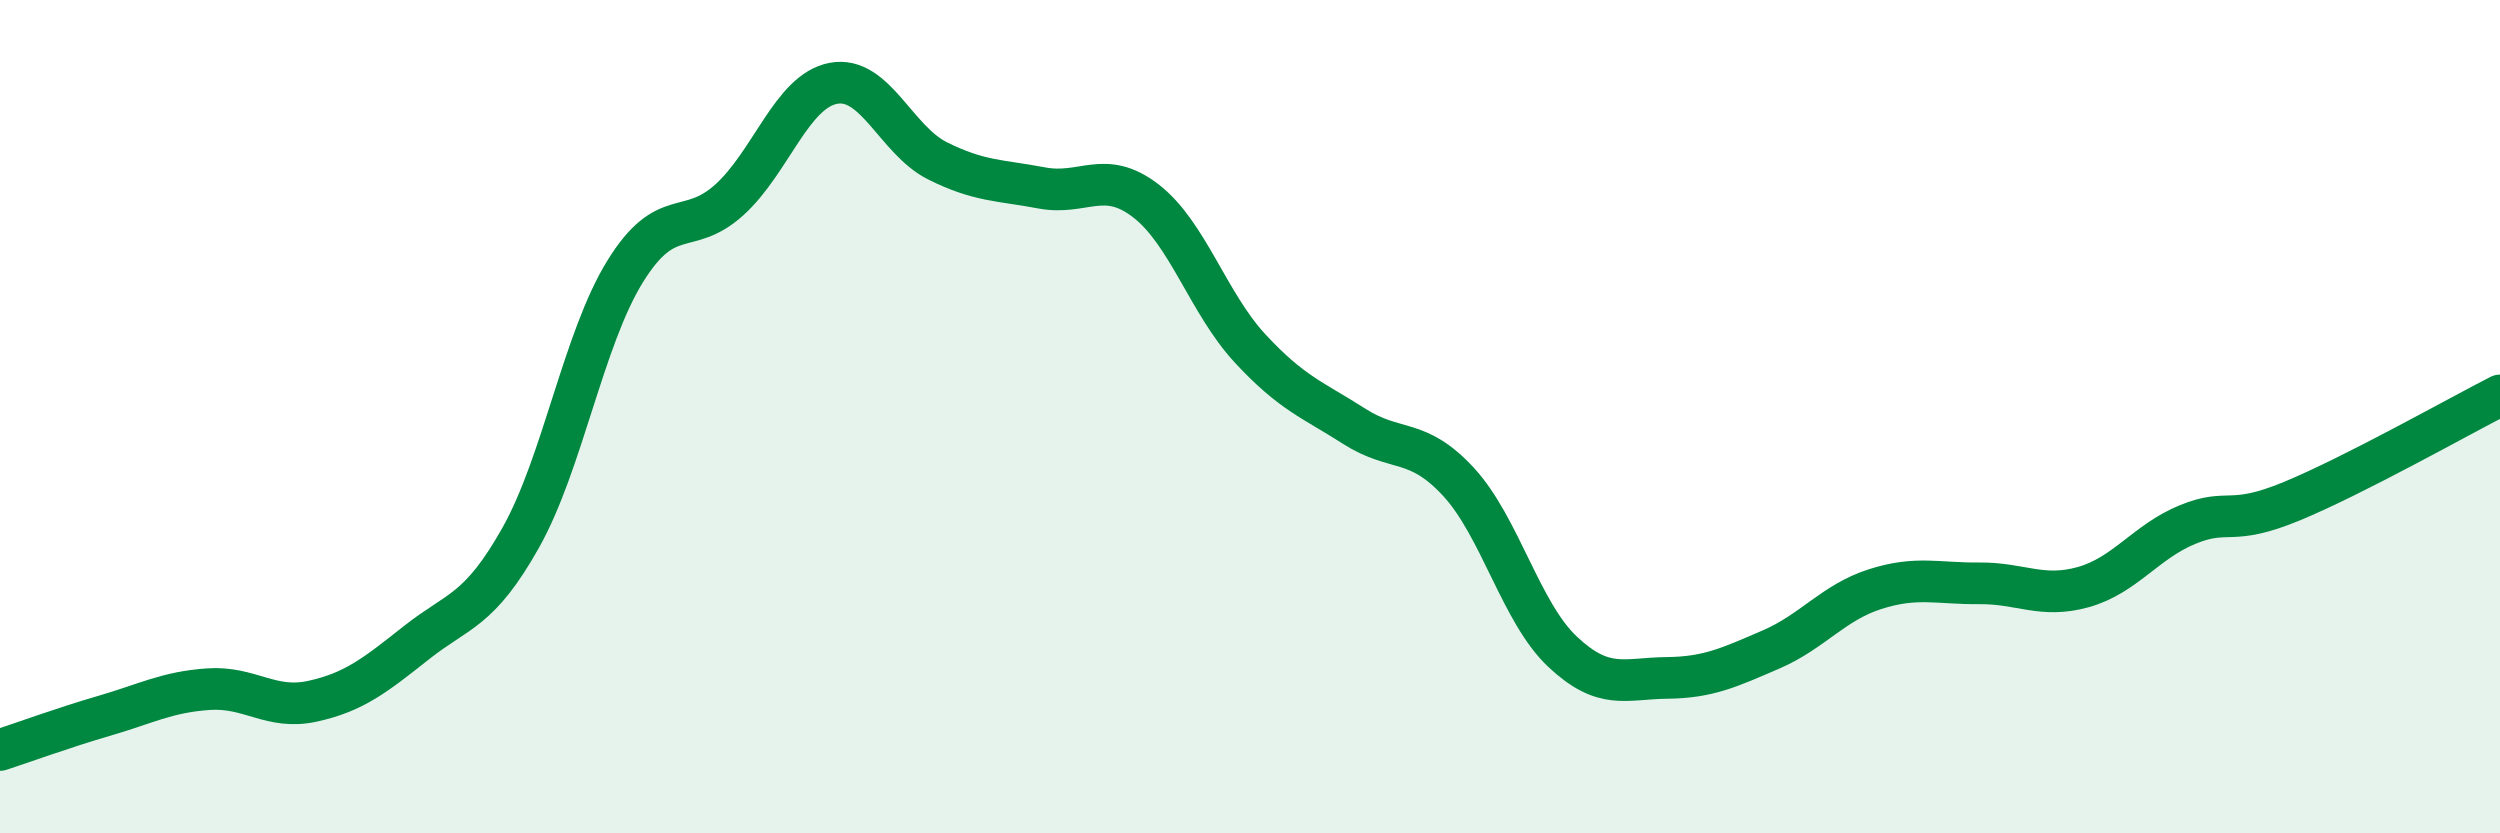
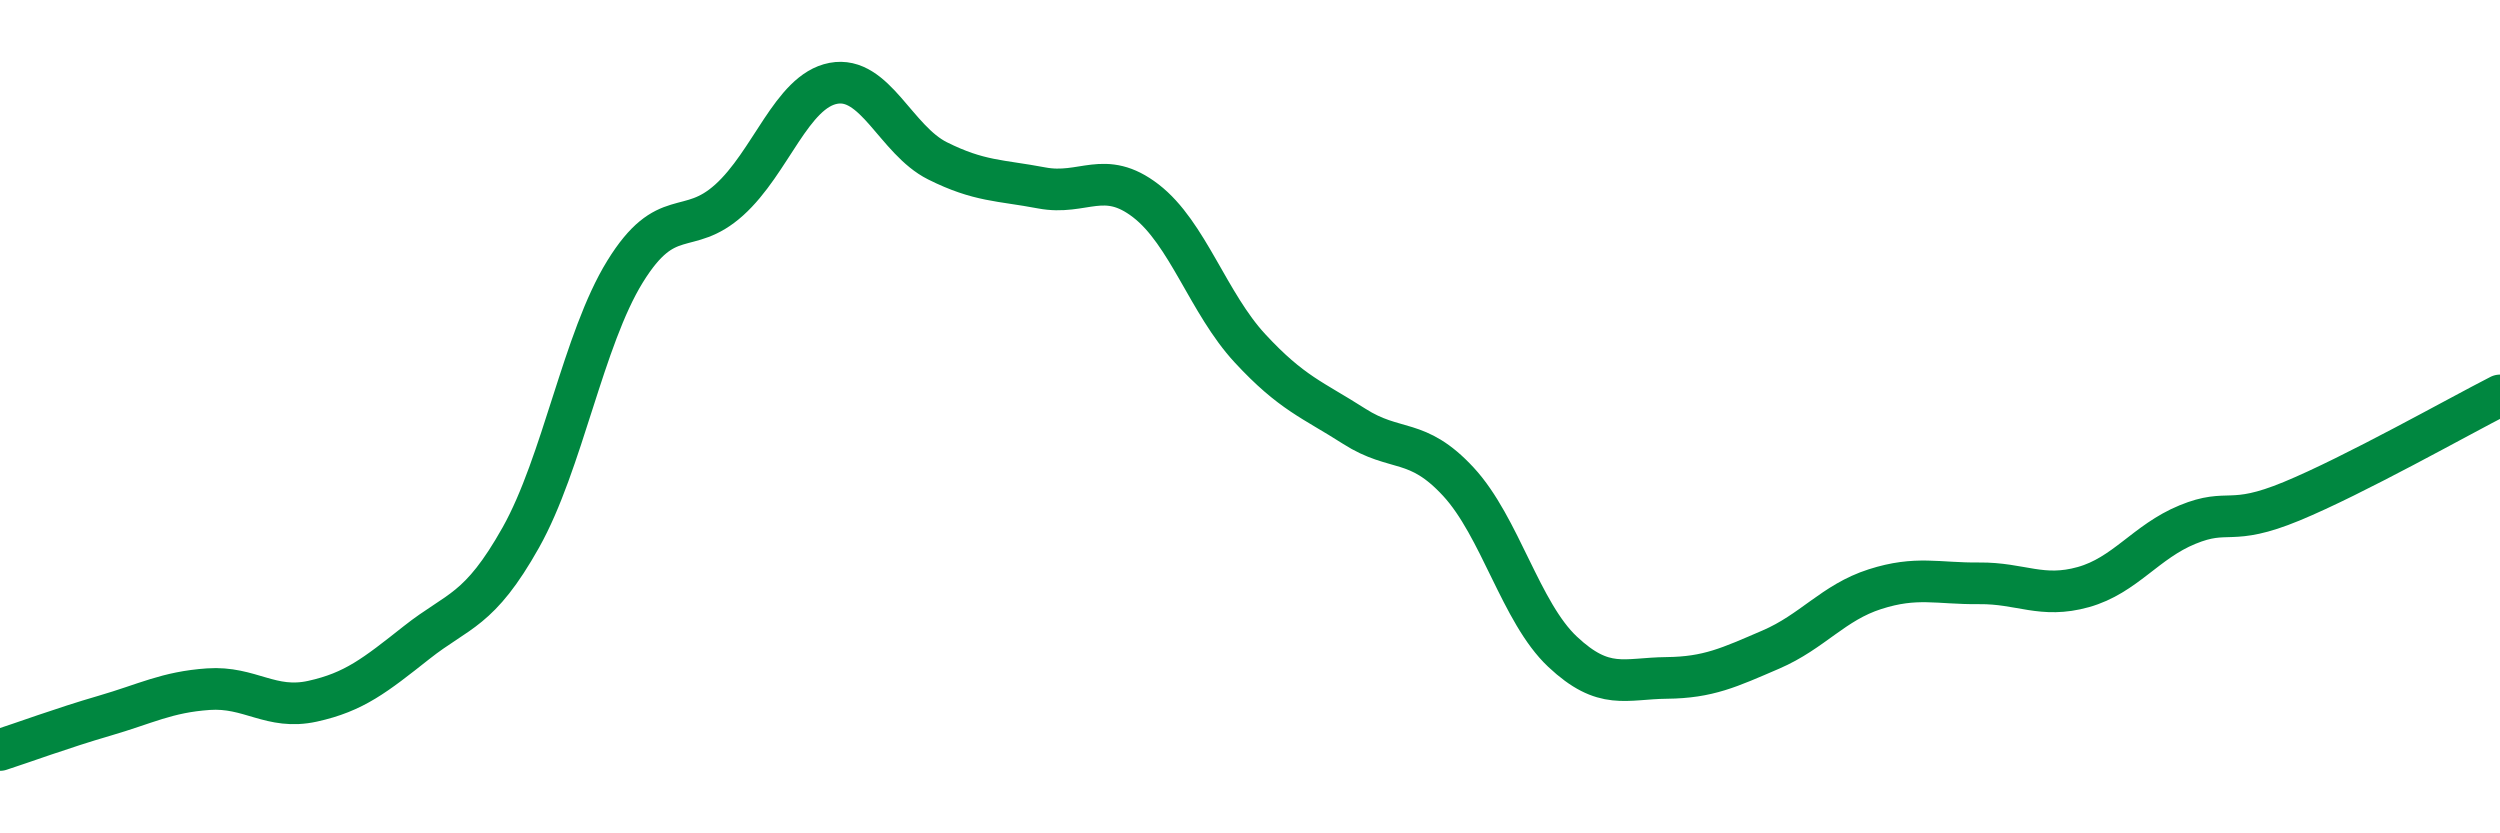
<svg xmlns="http://www.w3.org/2000/svg" width="60" height="20" viewBox="0 0 60 20">
-   <path d="M 0,18 C 0.5,17.84 1.5,17.47 2.5,17.18 C 3.5,16.89 4,16.61 5,16.54 C 6,16.47 6.5,17.05 7.5,16.83 C 8.5,16.61 9,16.21 10,15.42 C 11,14.63 11.5,14.68 12.5,12.9 C 13.5,11.12 14,8.14 15,6.52 C 16,4.9 16.5,5.7 17.5,4.8 C 18.5,3.9 19,2.19 20,2 C 21,1.81 21.5,3.36 22.5,3.86 C 23.5,4.36 24,4.32 25,4.51 C 26,4.7 26.5,4.05 27.5,4.82 C 28.5,5.59 29,7.28 30,8.36 C 31,9.44 31.5,9.59 32.5,10.23 C 33.5,10.87 34,10.48 35,11.56 C 36,12.64 36.5,14.7 37.5,15.64 C 38.5,16.58 39,16.28 40,16.27 C 41,16.26 41.5,16.02 42.5,15.59 C 43.5,15.16 44,14.46 45,14.14 C 46,13.82 46.5,14.01 47.5,14 C 48.5,13.99 49,14.37 50,14.09 C 51,13.81 51.5,13 52.5,12.59 C 53.5,12.18 53.5,12.65 55,12.03 C 56.5,11.41 59,10 60,9.49L60 20L0 20Z" fill="#008740" opacity="0.1" stroke-linecap="round" stroke-linejoin="round" />
  <path d="M 0,18 C 0.5,17.84 1.5,17.47 2.5,17.18 C 3.5,16.89 4,16.61 5,16.54 C 6,16.47 6.5,17.05 7.5,16.83 C 8.5,16.61 9,16.21 10,15.42 C 11,14.63 11.5,14.68 12.5,12.9 C 13.5,11.12 14,8.14 15,6.52 C 16,4.9 16.5,5.7 17.5,4.8 C 18.5,3.9 19,2.19 20,2 C 21,1.81 21.5,3.36 22.5,3.86 C 23.5,4.36 24,4.32 25,4.51 C 26,4.7 26.5,4.05 27.5,4.82 C 28.5,5.59 29,7.28 30,8.36 C 31,9.44 31.5,9.59 32.5,10.23 C 33.5,10.87 34,10.48 35,11.56 C 36,12.64 36.5,14.7 37.5,15.64 C 38.5,16.58 39,16.28 40,16.27 C 41,16.26 41.5,16.02 42.5,15.59 C 43.5,15.16 44,14.46 45,14.14 C 46,13.82 46.5,14.01 47.5,14 C 48.5,13.99 49,14.37 50,14.09 C 51,13.81 51.5,13 52.5,12.59 C 53.5,12.18 53.5,12.65 55,12.03 C 56.5,11.41 59,10 60,9.49" stroke="#008740" stroke-width="1" fill="none" stroke-linecap="round" stroke-linejoin="round" />
</svg>